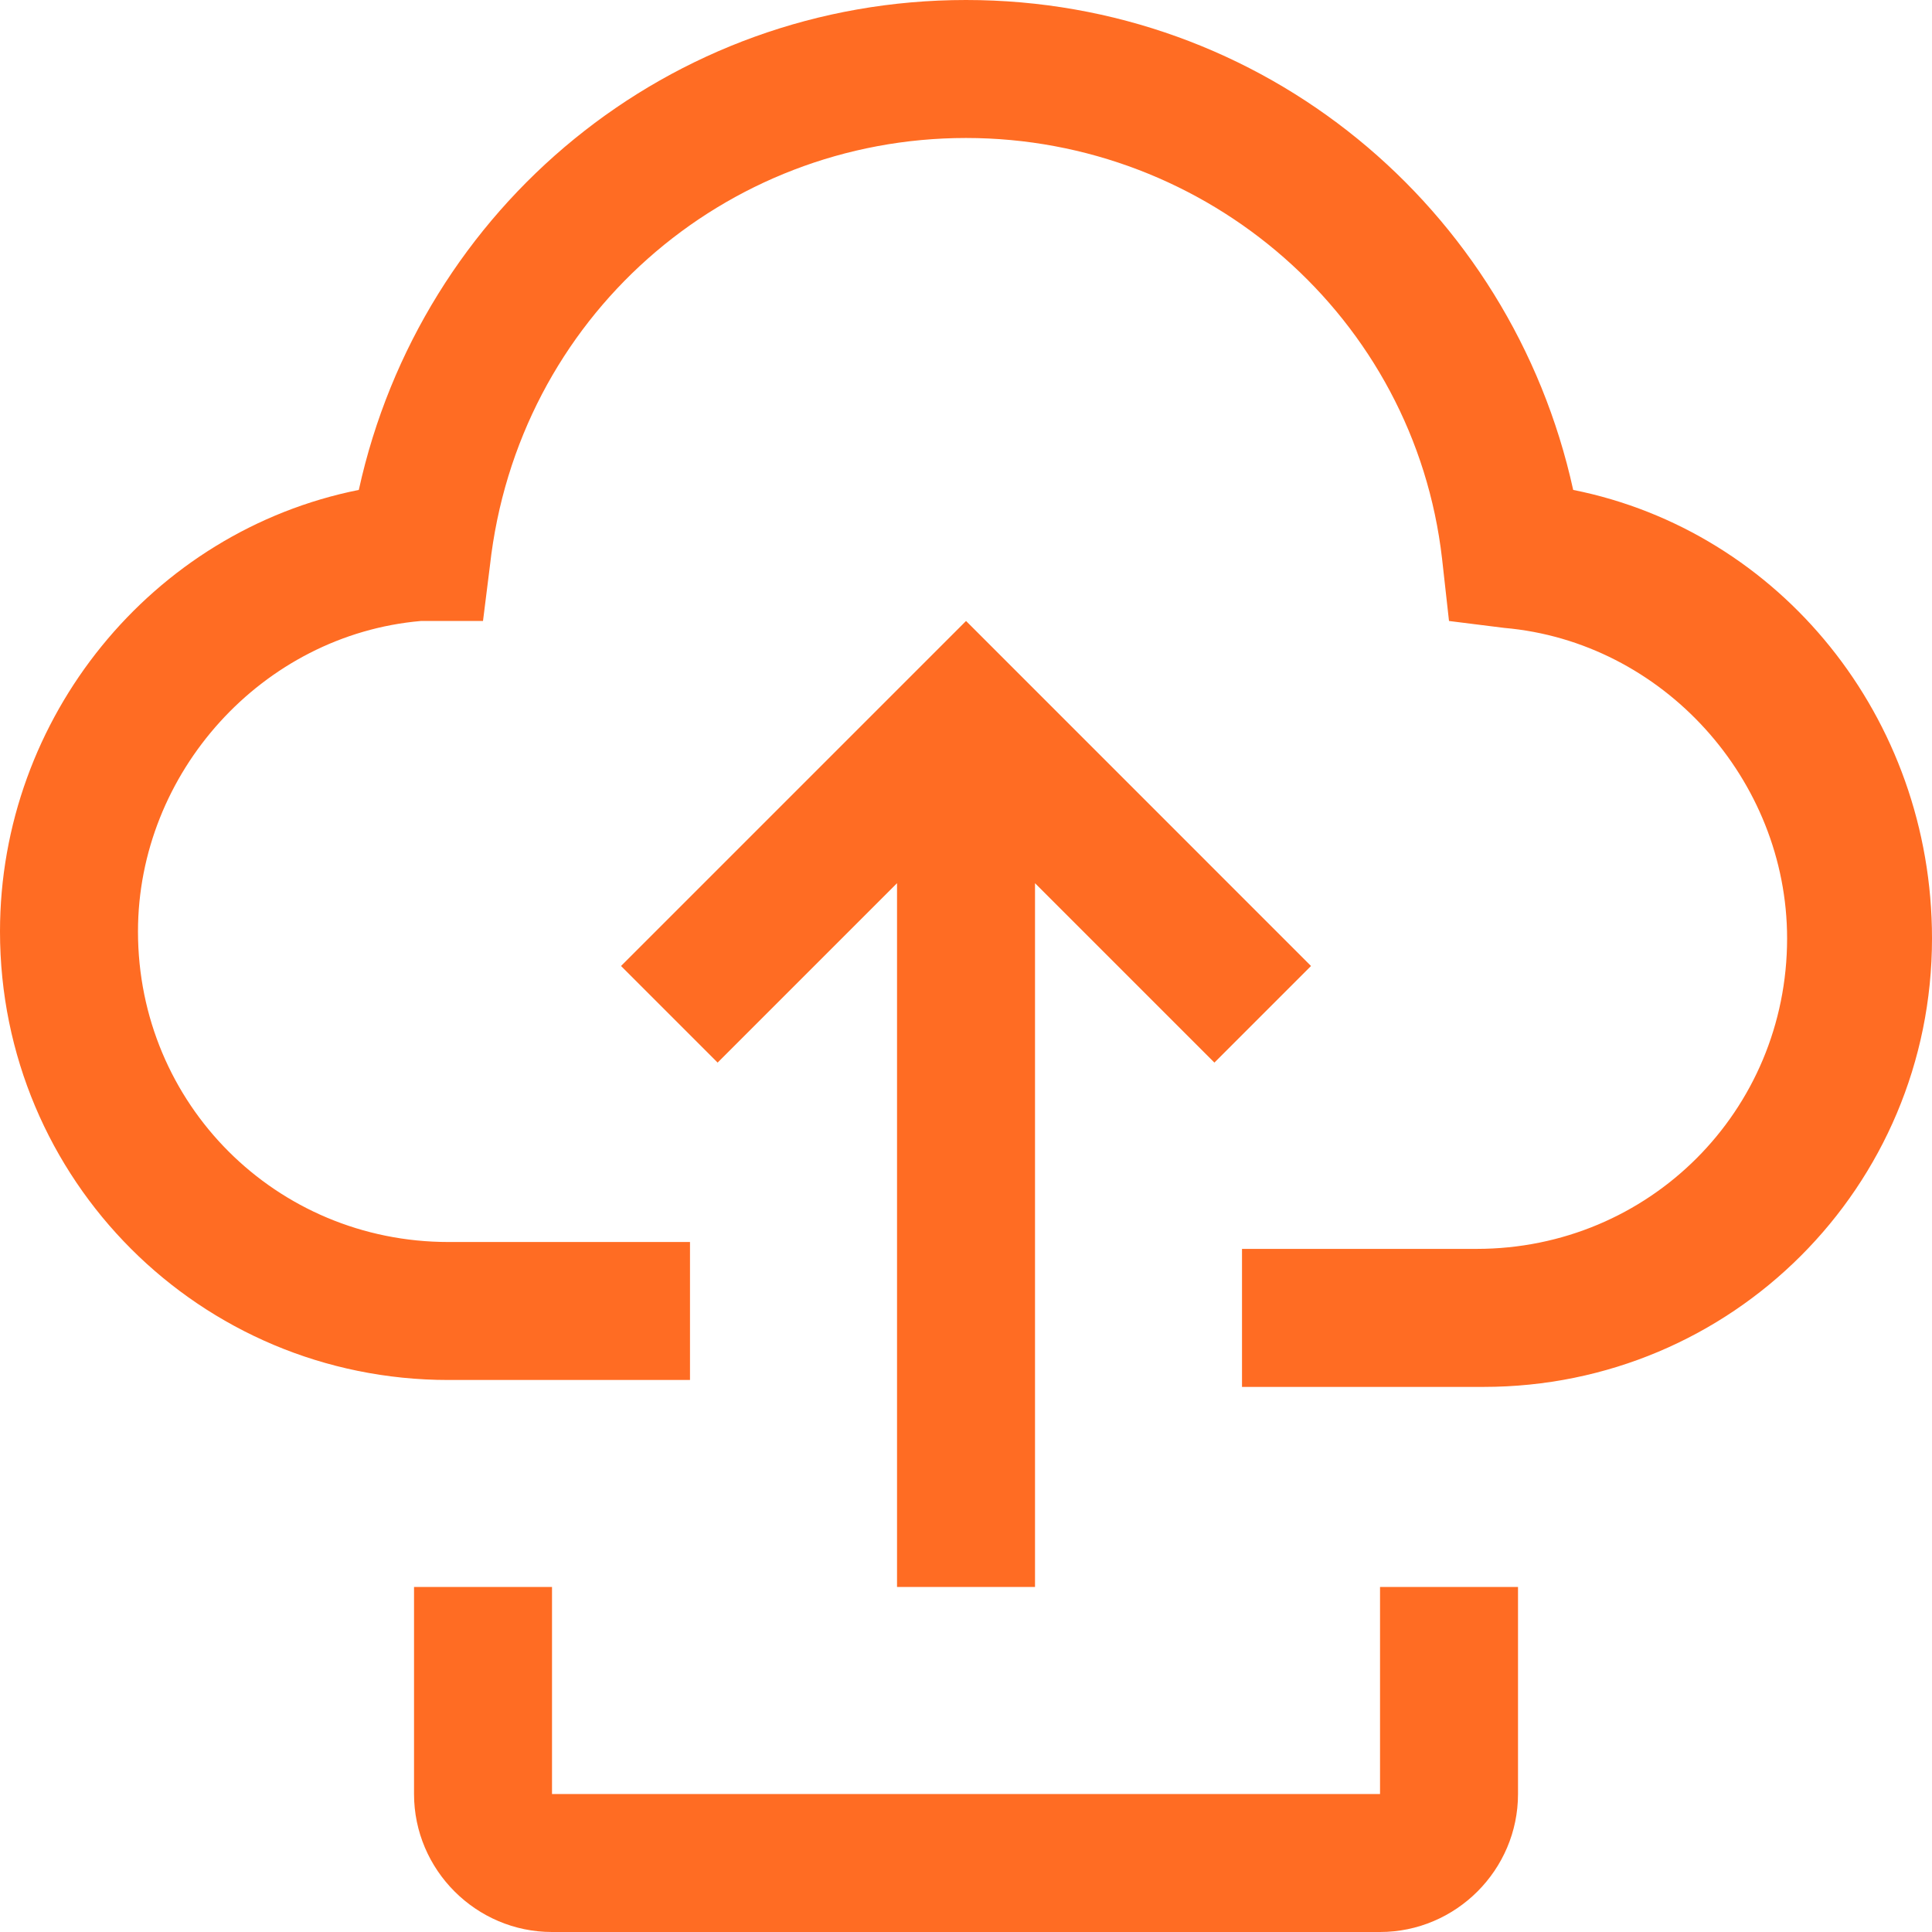
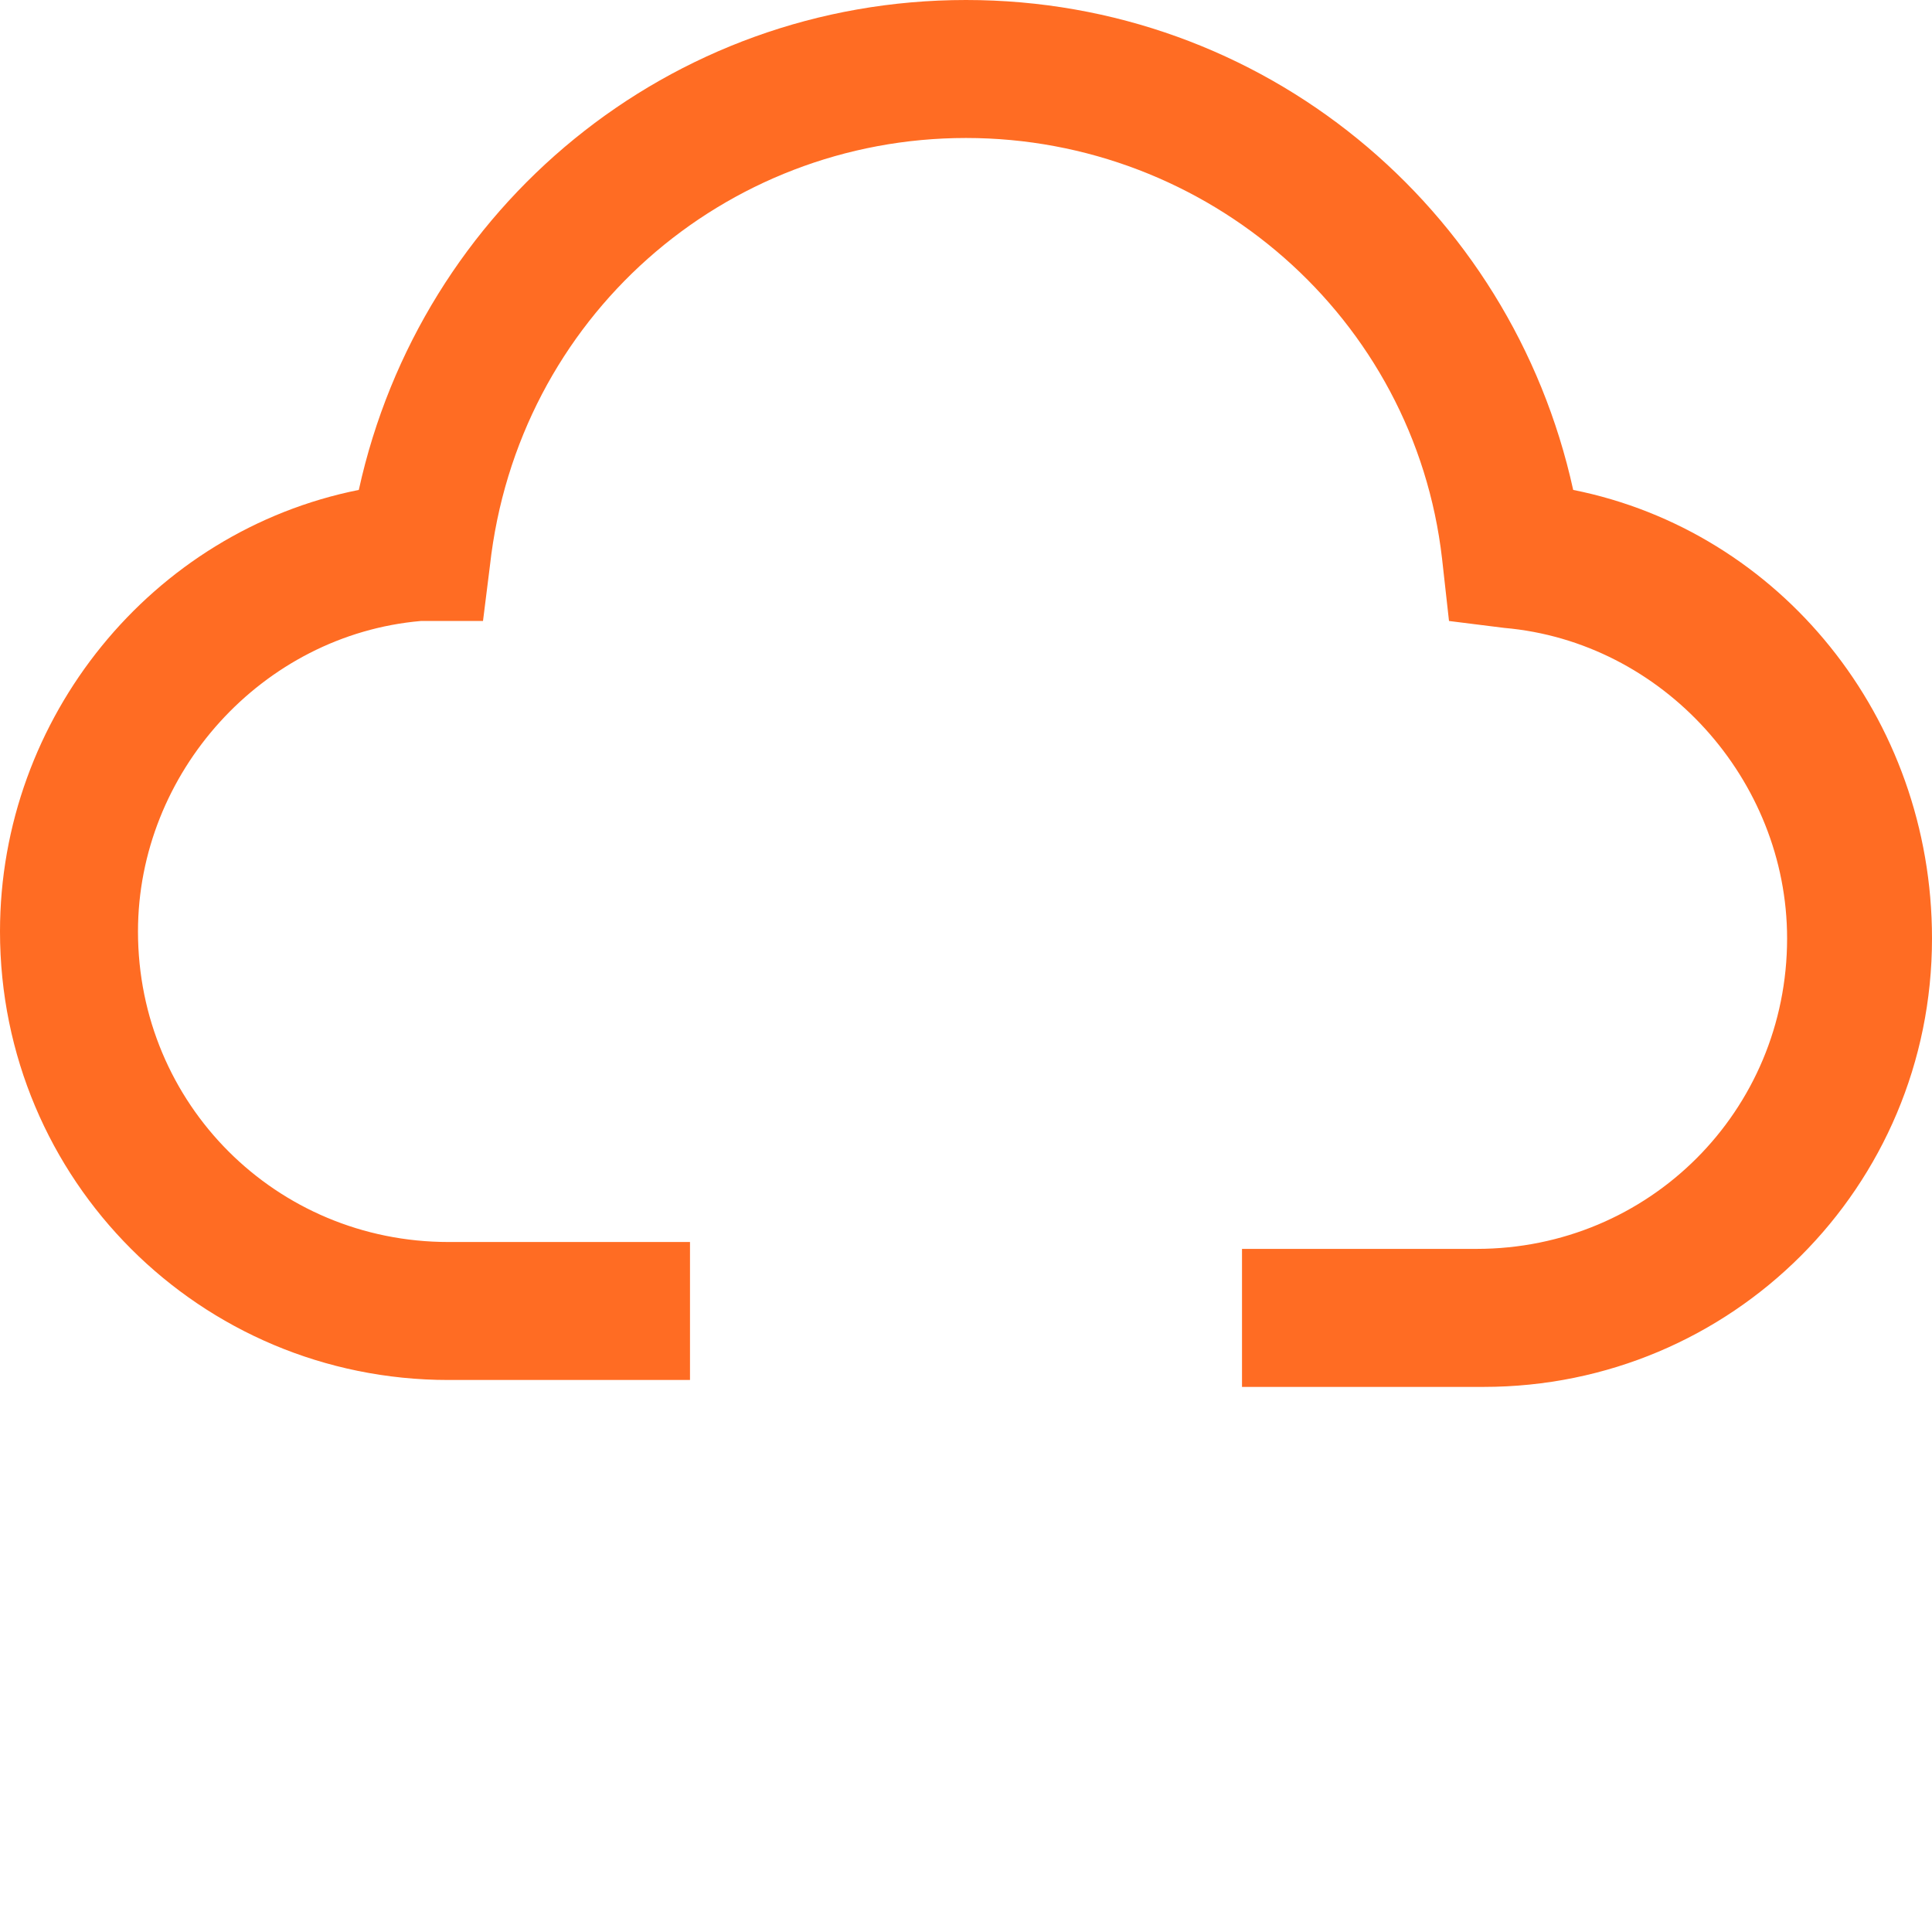
<svg xmlns="http://www.w3.org/2000/svg" width="50" height="50" viewBox="0 0 50 50" fill="none">
-   <path d="M35.715 50H14.286C12.322 50 10.715 48.393 10.715 46.429V41.071H14.286V46.429H35.715V41.071H39.286V46.429C39.286 48.393 37.679 50 35.715 50ZM23.215 22.857V41.071H26.786V22.857L31.429 27.5L33.929 25L25.001 16.071L16.072 25L18.572 27.5L23.215 22.857Z" fill="#FF6C23" />
  <path d="M40.714 12.679C39.107 5.357 32.679 0 25 0C17.321 0 10.893 5.357 9.286 12.679C3.929 13.75 0 18.571 0 24.107C0 30.536 5.179 35.714 11.607 35.714H17.857V32.143H11.607C7.143 32.143 3.571 28.571 3.571 24.107C3.571 20 6.786 16.429 10.893 16.071H12.5L12.679 14.643C13.393 8.214 18.75 3.571 25 3.571C31.25 3.571 36.607 8.214 37.321 14.464L37.5 16.071L38.929 16.25C43.036 16.607 46.25 20.179 46.25 24.286C46.25 28.75 42.679 32.321 38.214 32.321H32.143V35.893H38.393C44.821 35.893 50 30.714 50 24.286C50 18.571 46.071 13.75 40.714 12.679Z" fill="#FF6C23" />
</svg>